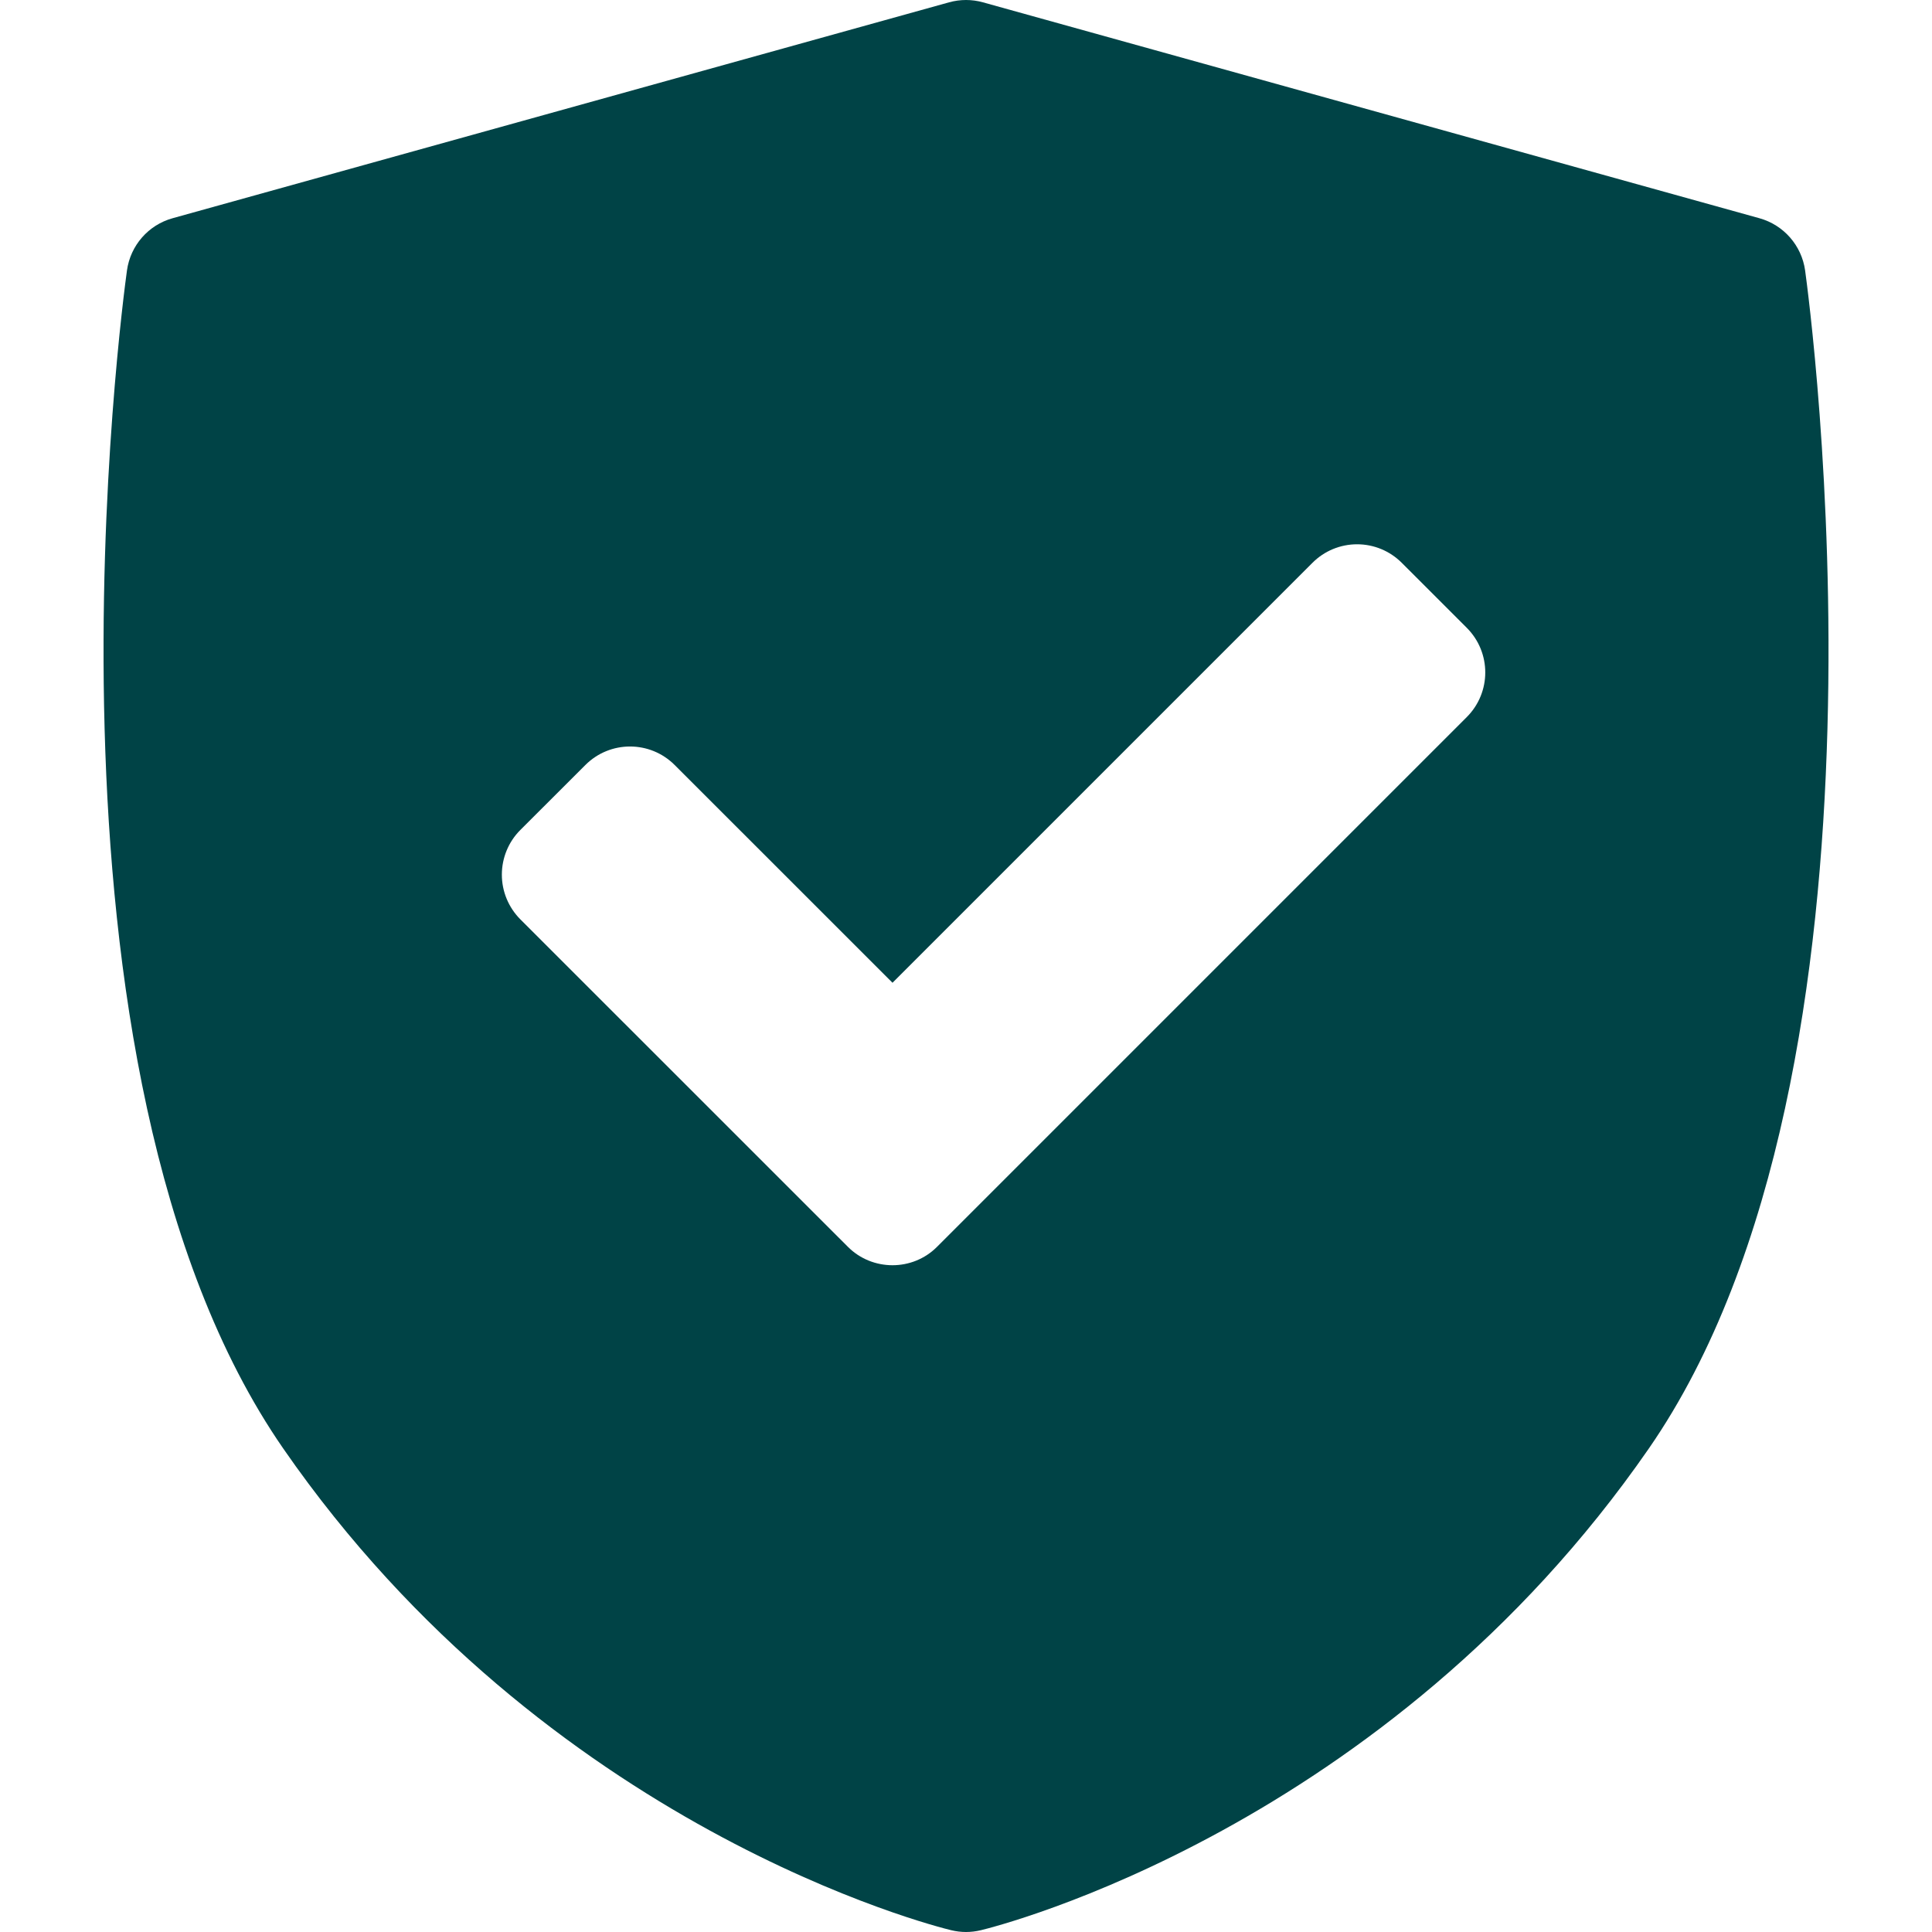
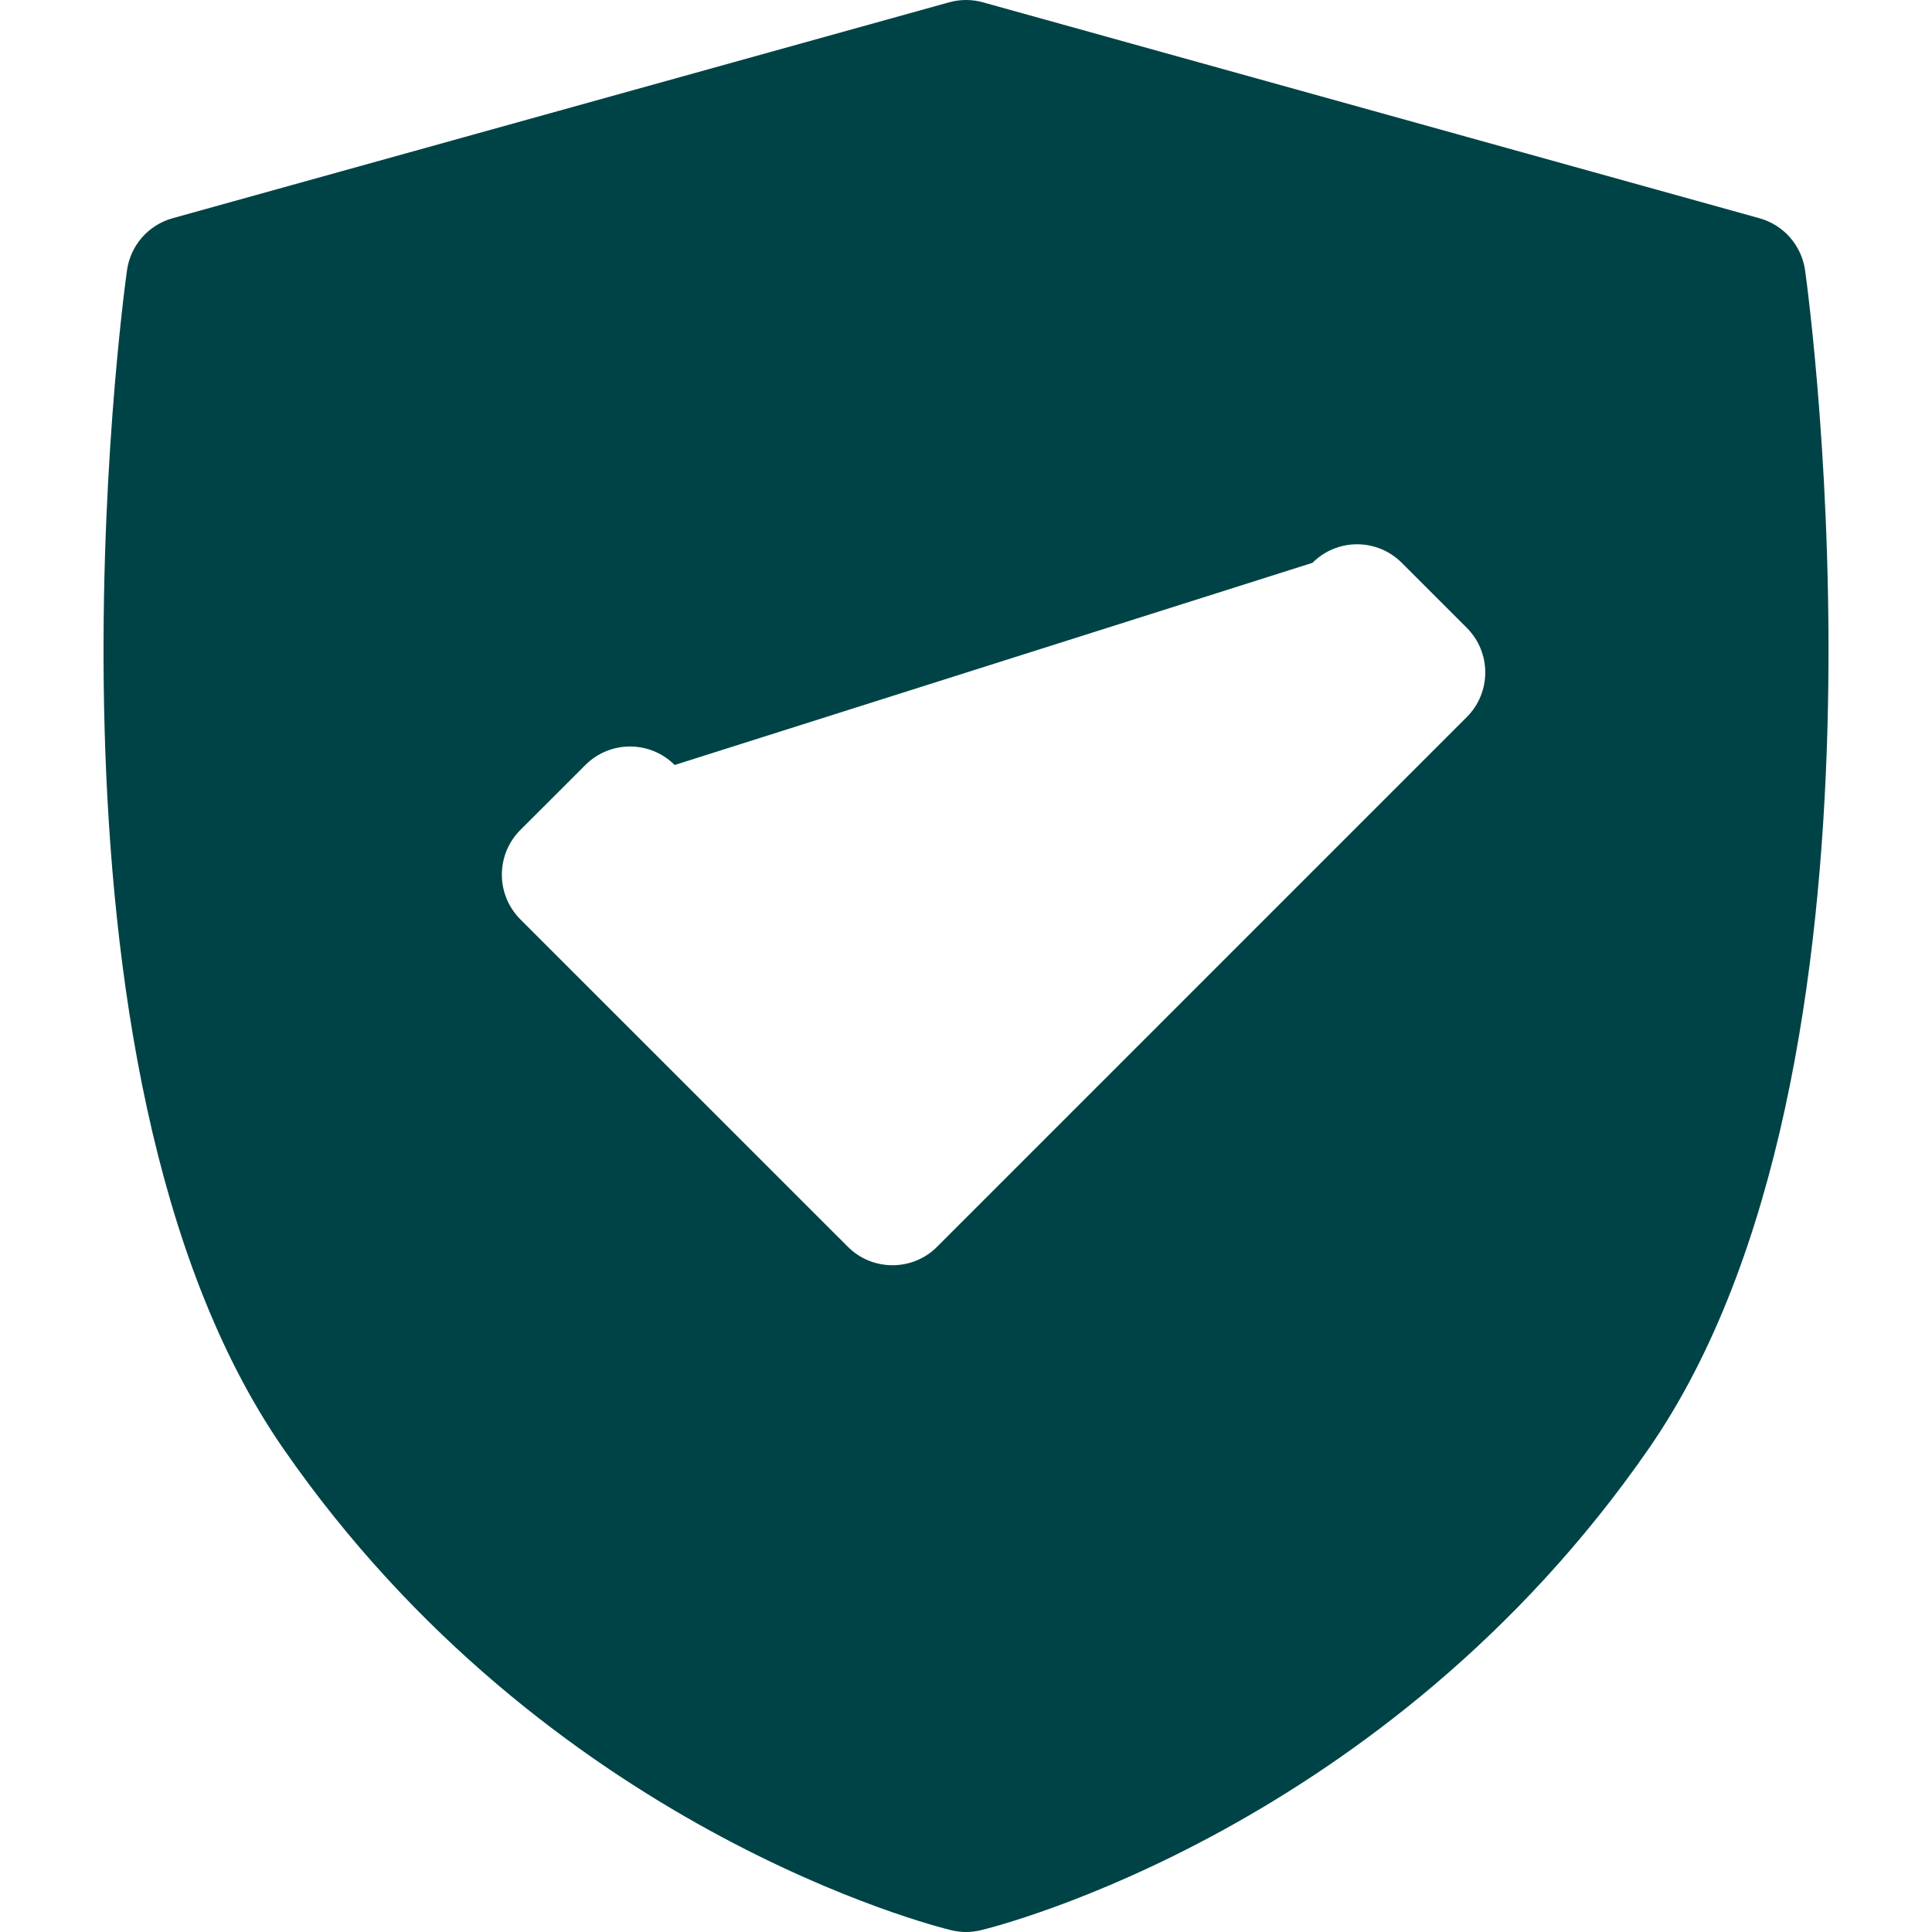
<svg xmlns="http://www.w3.org/2000/svg" width="25" height="25" viewBox="0 0 25 25" fill="none">
-   <path d="M23.358 3.499C23.313 3.177 23.081 2.911 22.767 2.824L12.719 0.03C12.576 -0.01 12.425 -0.01 12.281 0.03L2.233 2.824C1.92 2.911 1.688 3.176 1.643 3.499C1.585 3.918 0.255 13.819 3.666 18.745C7.072 23.665 12.096 24.926 12.309 24.977C12.372 24.992 12.436 25 12.5 25C12.565 25 12.629 24.992 12.692 24.977C12.905 24.926 17.929 23.665 21.335 18.745C24.745 13.82 23.416 3.918 23.358 3.499ZM18.98 9.279L12.126 16.133C11.967 16.293 11.758 16.372 11.549 16.372C11.34 16.372 11.13 16.293 10.971 16.133L6.733 11.896C6.58 11.742 6.494 11.535 6.494 11.318C6.494 11.101 6.58 10.893 6.733 10.74L7.575 9.899C7.894 9.58 8.411 9.58 8.73 9.899L11.549 12.717L16.983 7.283C17.136 7.129 17.344 7.043 17.561 7.043C17.778 7.043 17.985 7.129 18.139 7.283L18.98 8.124C19.299 8.443 19.299 8.96 18.98 9.279Z" fill="#004346" />
+   <path d="M23.358 3.499C23.313 3.177 23.081 2.911 22.767 2.824L12.719 0.03C12.576 -0.01 12.425 -0.01 12.281 0.03L2.233 2.824C1.92 2.911 1.688 3.176 1.643 3.499C1.585 3.918 0.255 13.819 3.666 18.745C7.072 23.665 12.096 24.926 12.309 24.977C12.372 24.992 12.436 25 12.5 25C12.565 25 12.629 24.992 12.692 24.977C12.905 24.926 17.929 23.665 21.335 18.745C24.745 13.82 23.416 3.918 23.358 3.499ZM18.98 9.279L12.126 16.133C11.967 16.293 11.758 16.372 11.549 16.372C11.34 16.372 11.13 16.293 10.971 16.133L6.733 11.896C6.58 11.742 6.494 11.535 6.494 11.318C6.494 11.101 6.58 10.893 6.733 10.74L7.575 9.899C7.894 9.58 8.411 9.58 8.73 9.899L16.983 7.283C17.136 7.129 17.344 7.043 17.561 7.043C17.778 7.043 17.985 7.129 18.139 7.283L18.98 8.124C19.299 8.443 19.299 8.96 18.98 9.279Z" fill="#004346" />
</svg>